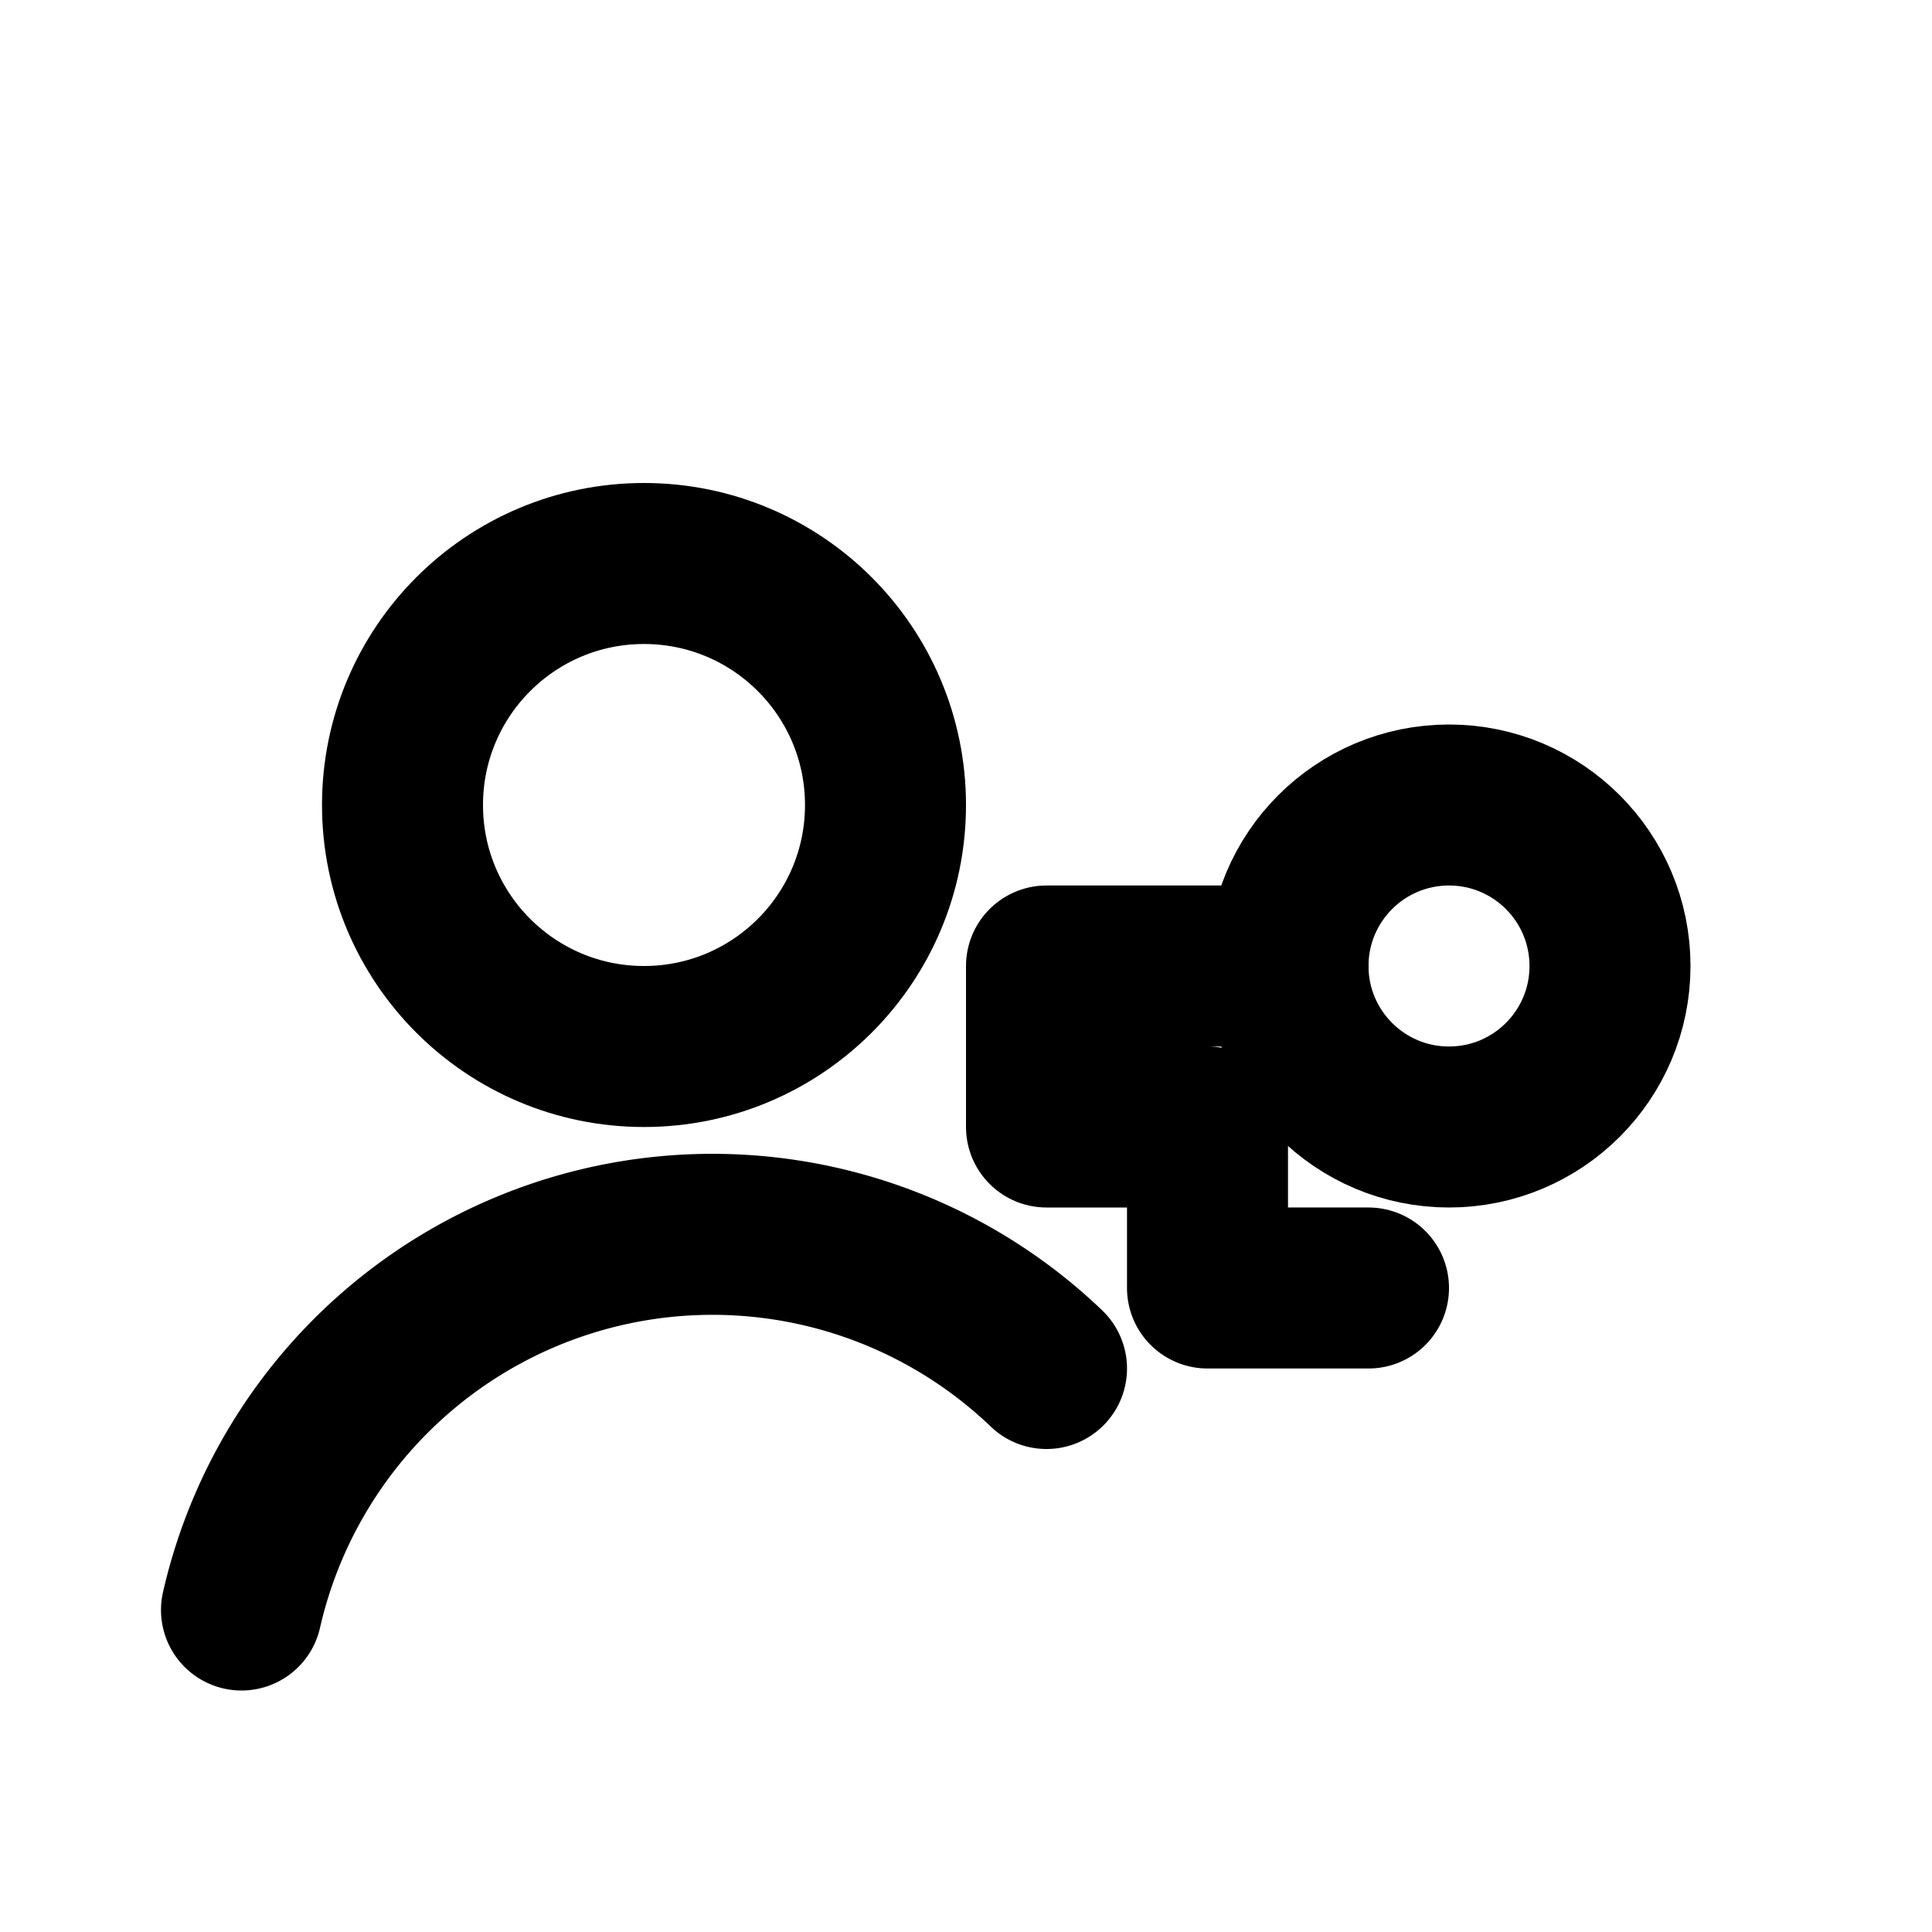
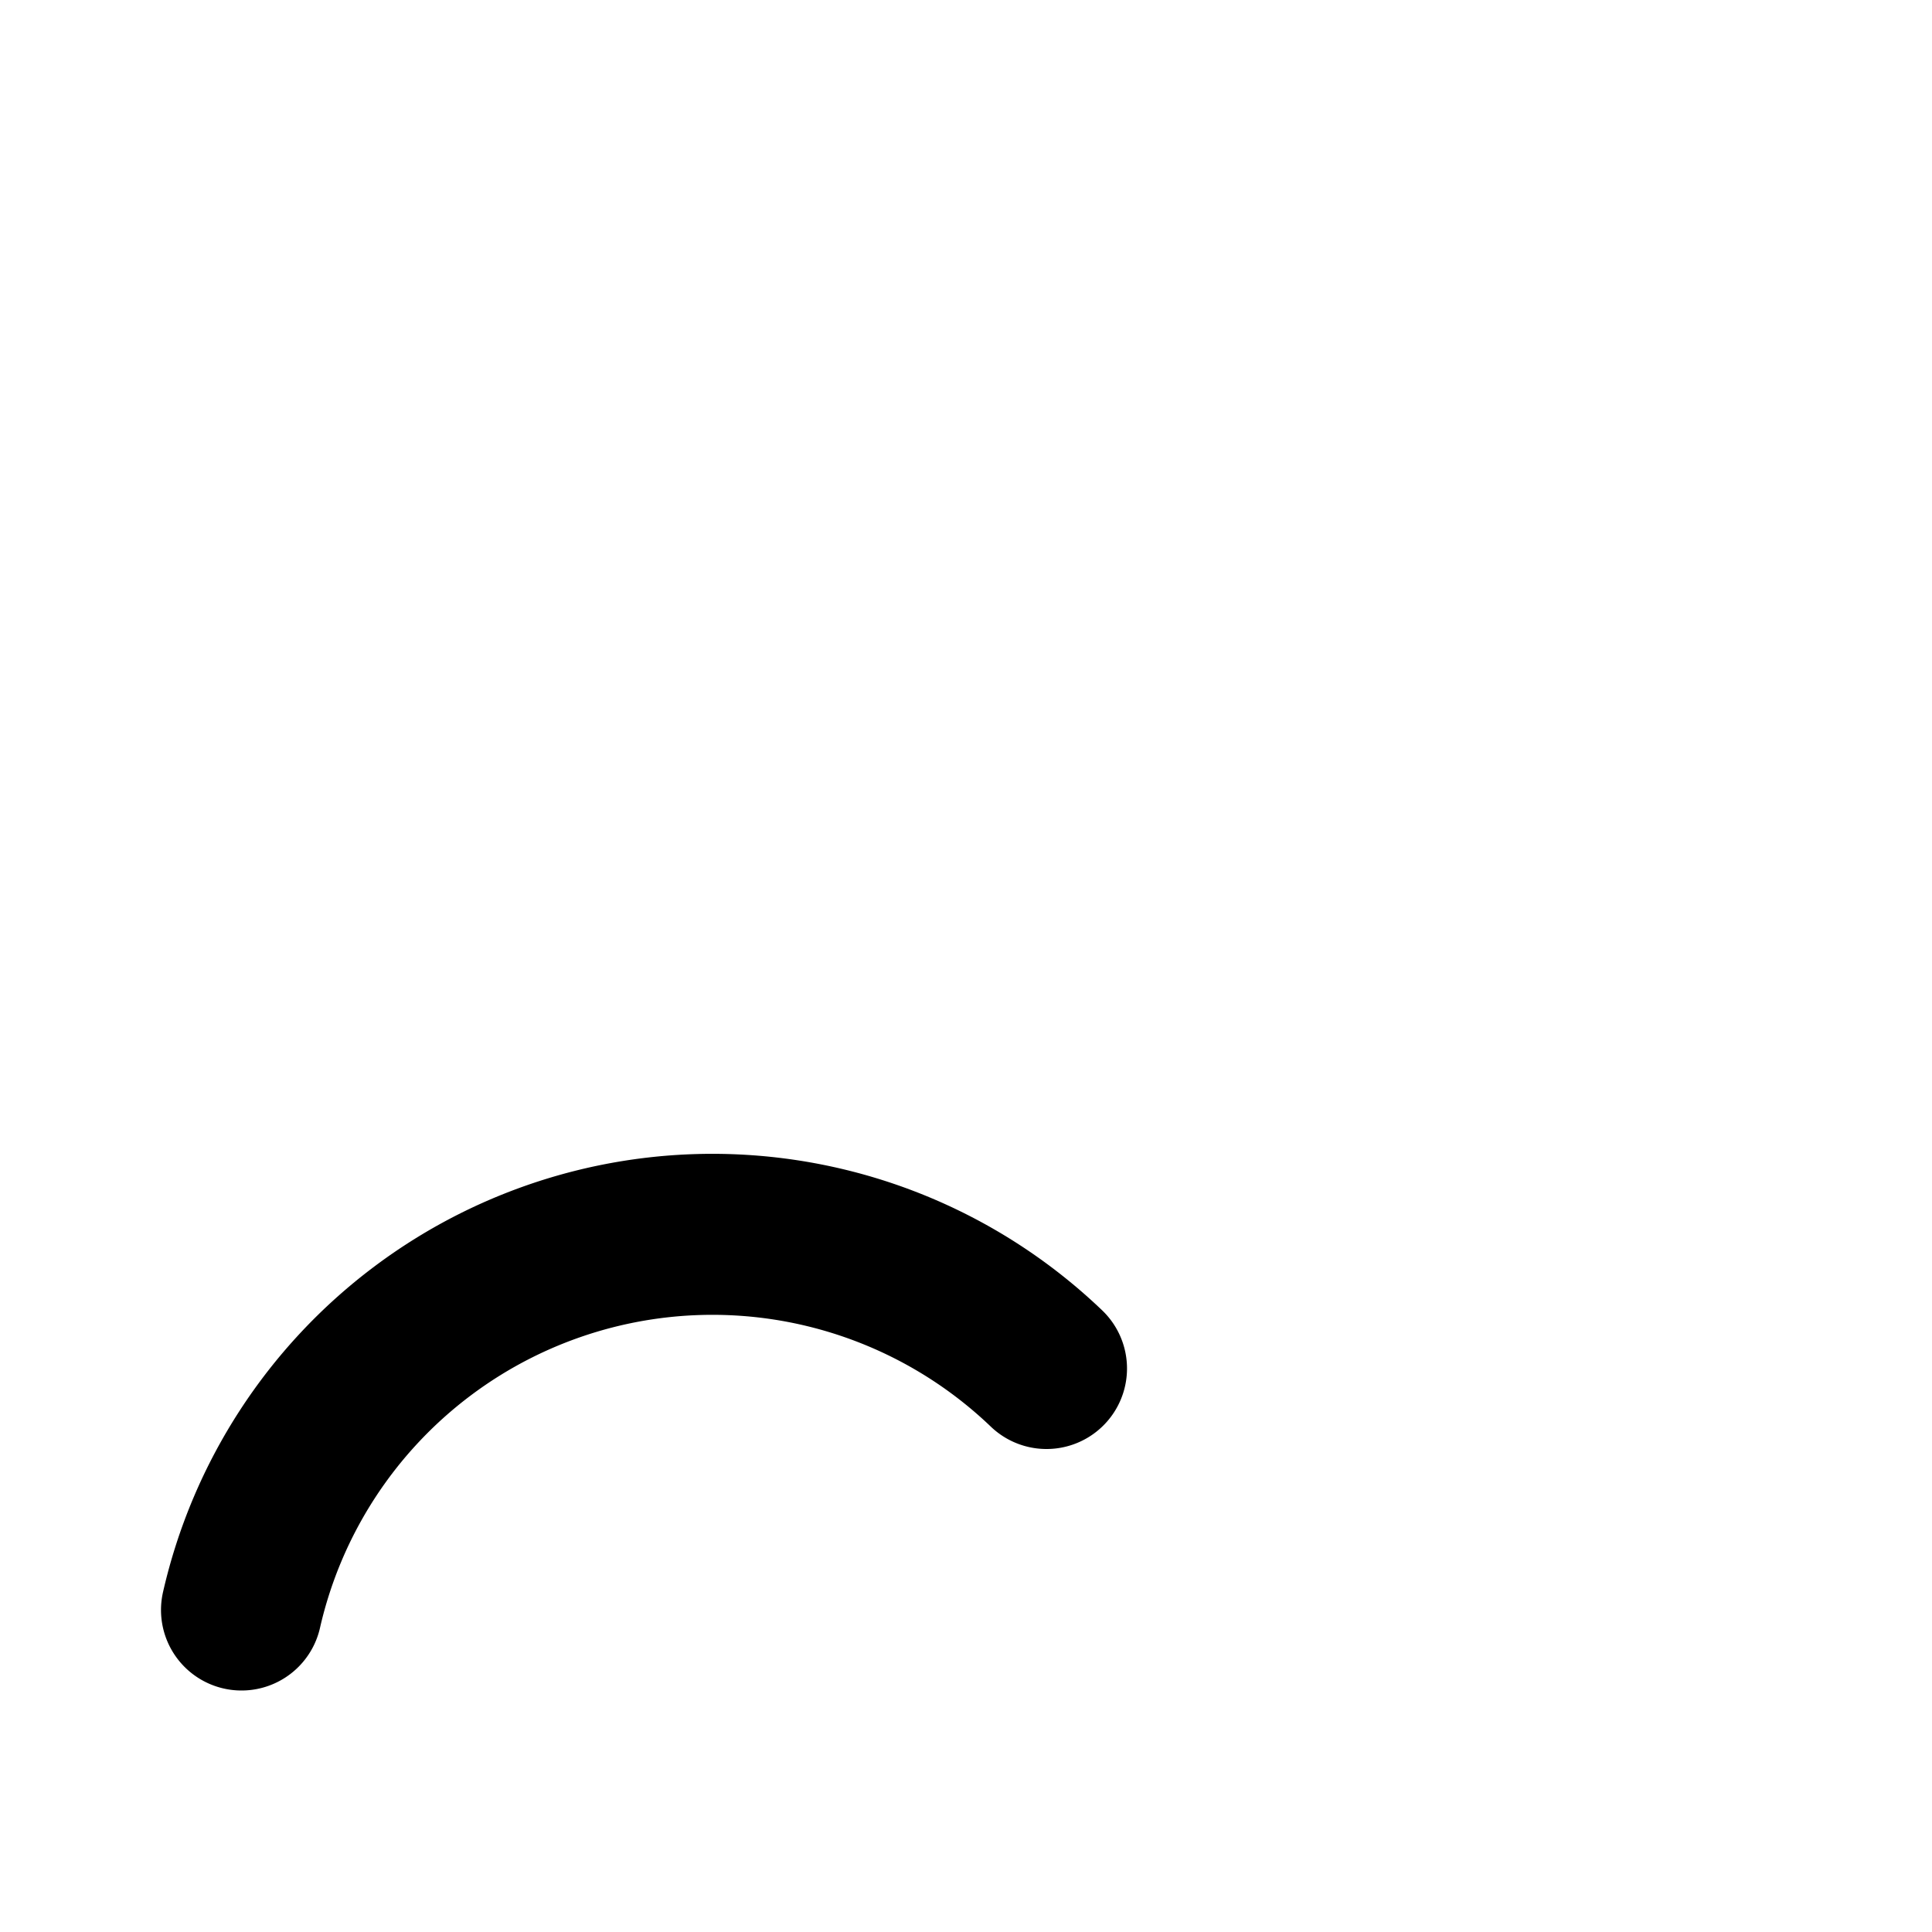
<svg xmlns="http://www.w3.org/2000/svg" viewBox="0 0 24 24" fill="none" stroke="currentColor" stroke-width="2" stroke-linecap="round" stroke-linejoin="round">
-   <circle cx="8" cy="10" r="3" />
  <path d="M3 20a6 6 0 0 1 10-3" />
-   <circle cx="18" cy="12" r="2" />
-   <path d="M16 12h-3v2h2v2h2" />
</svg>